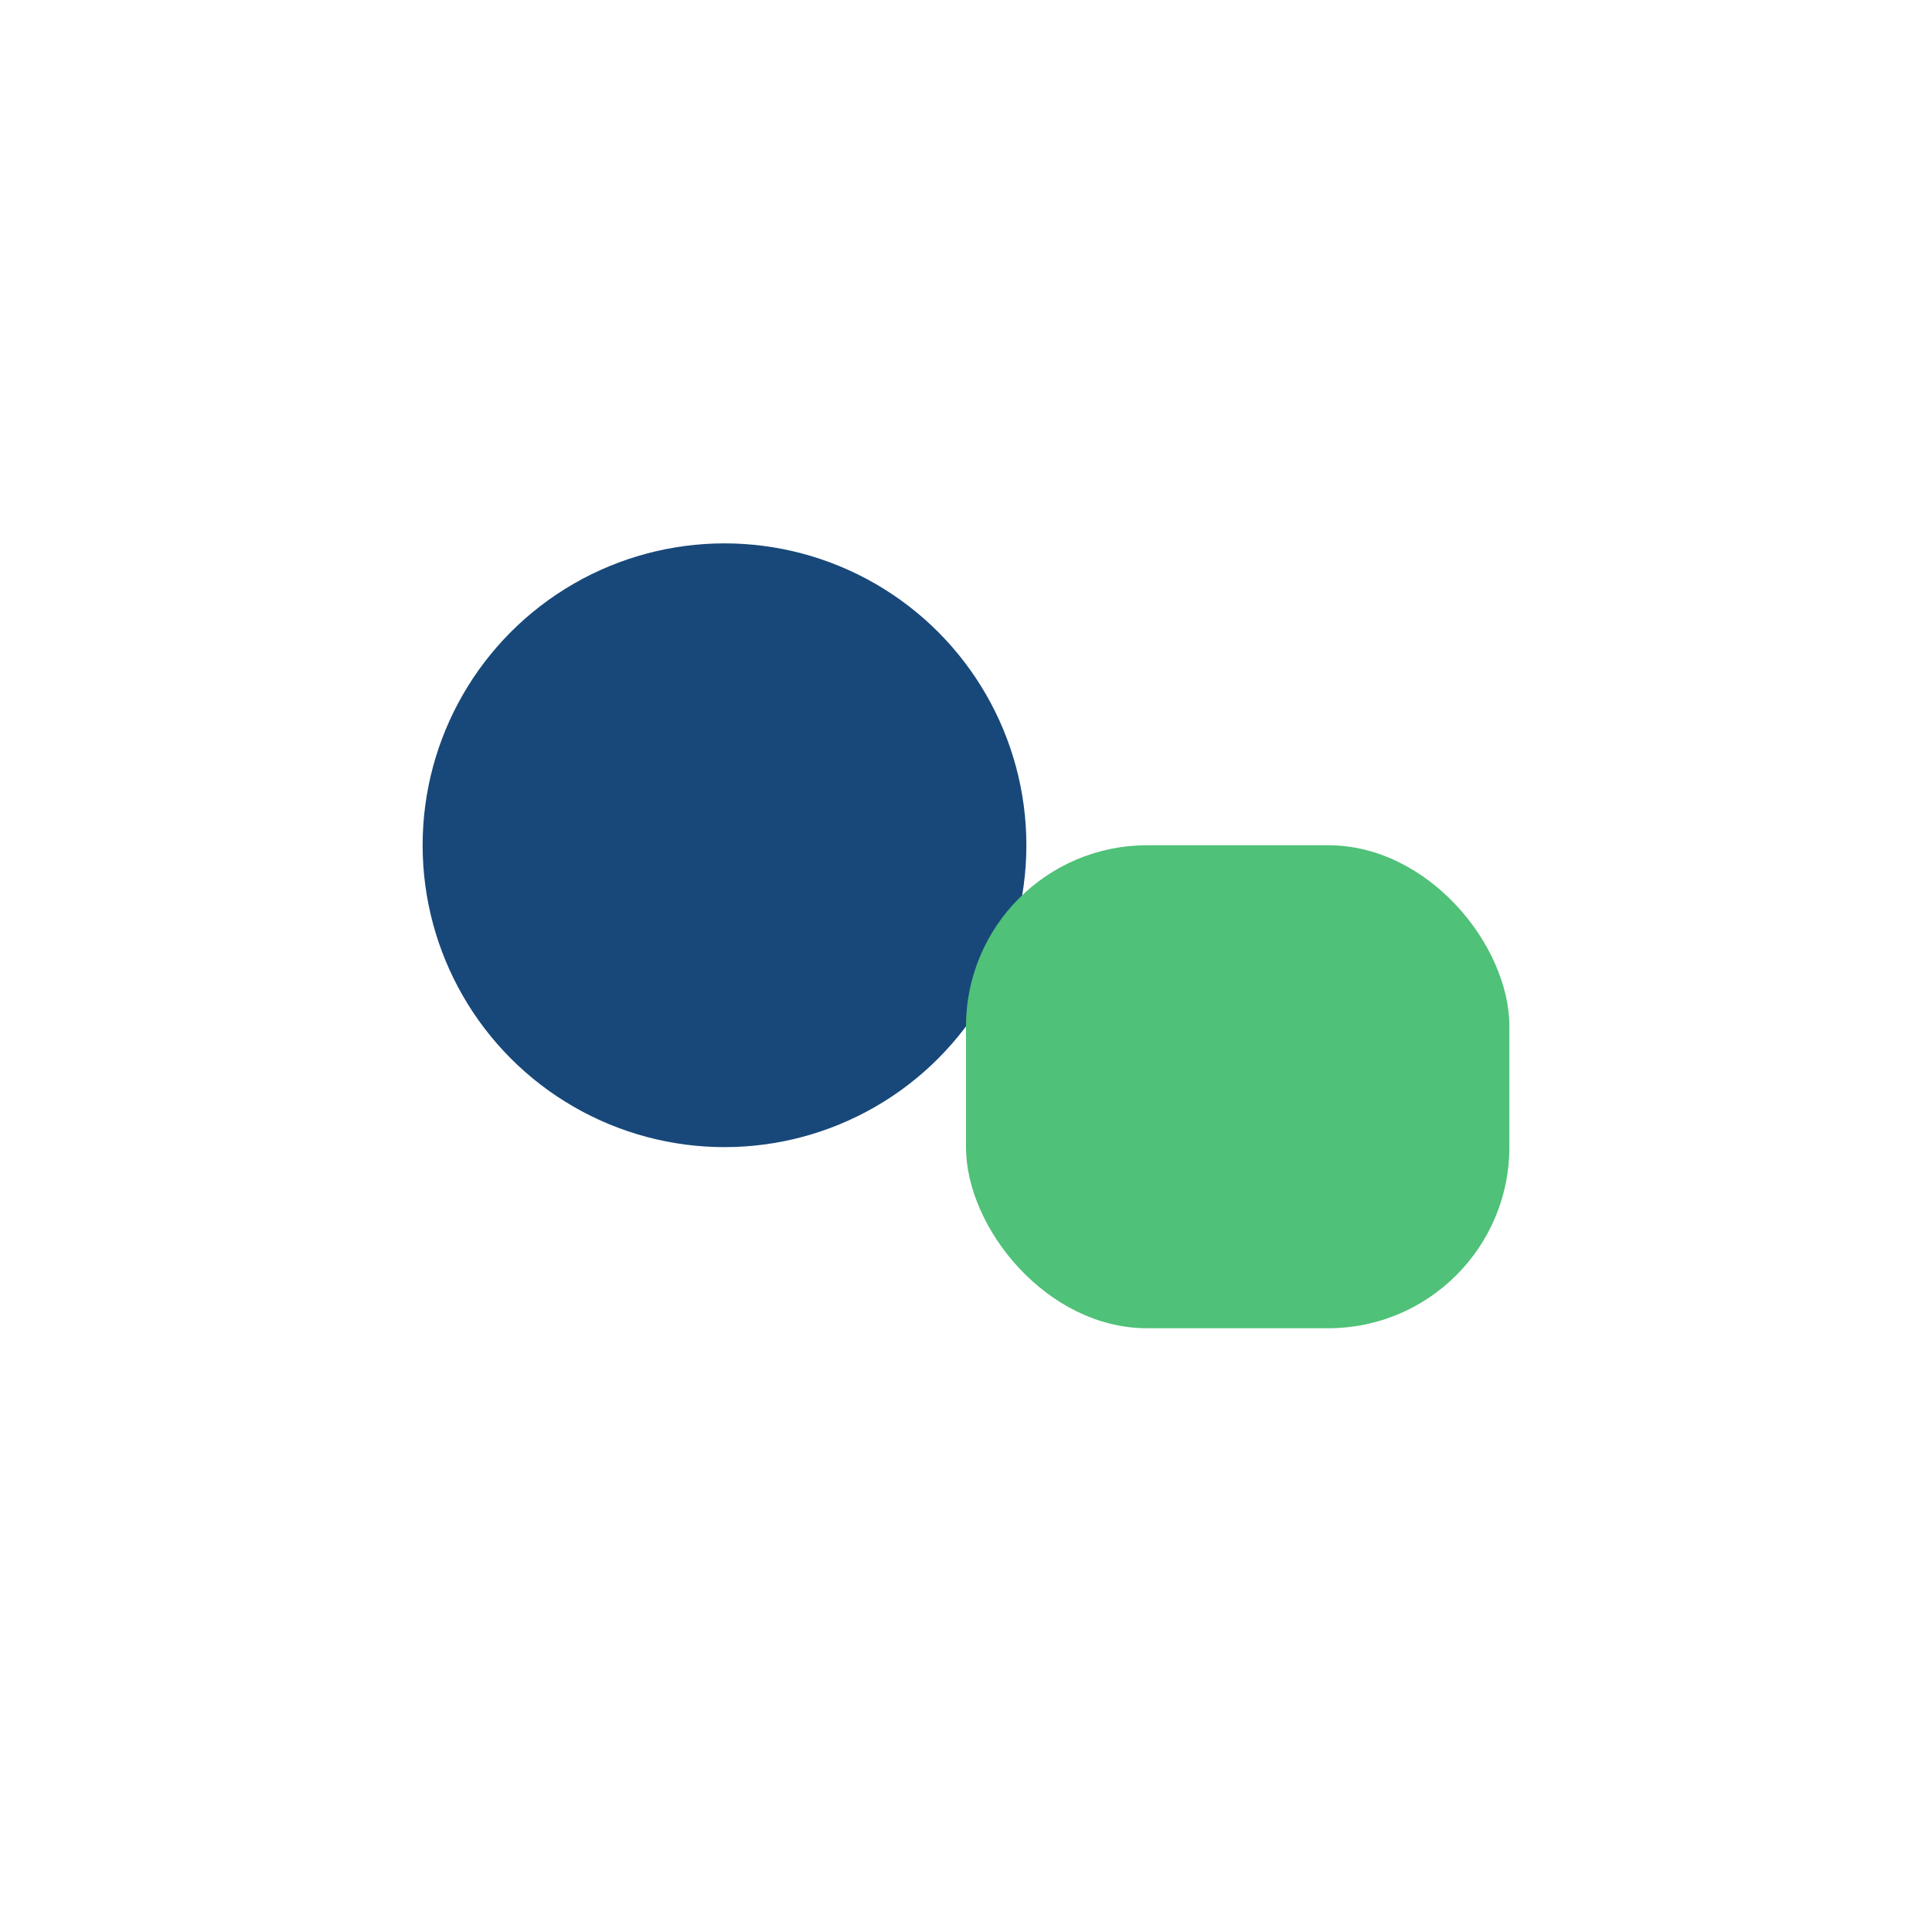
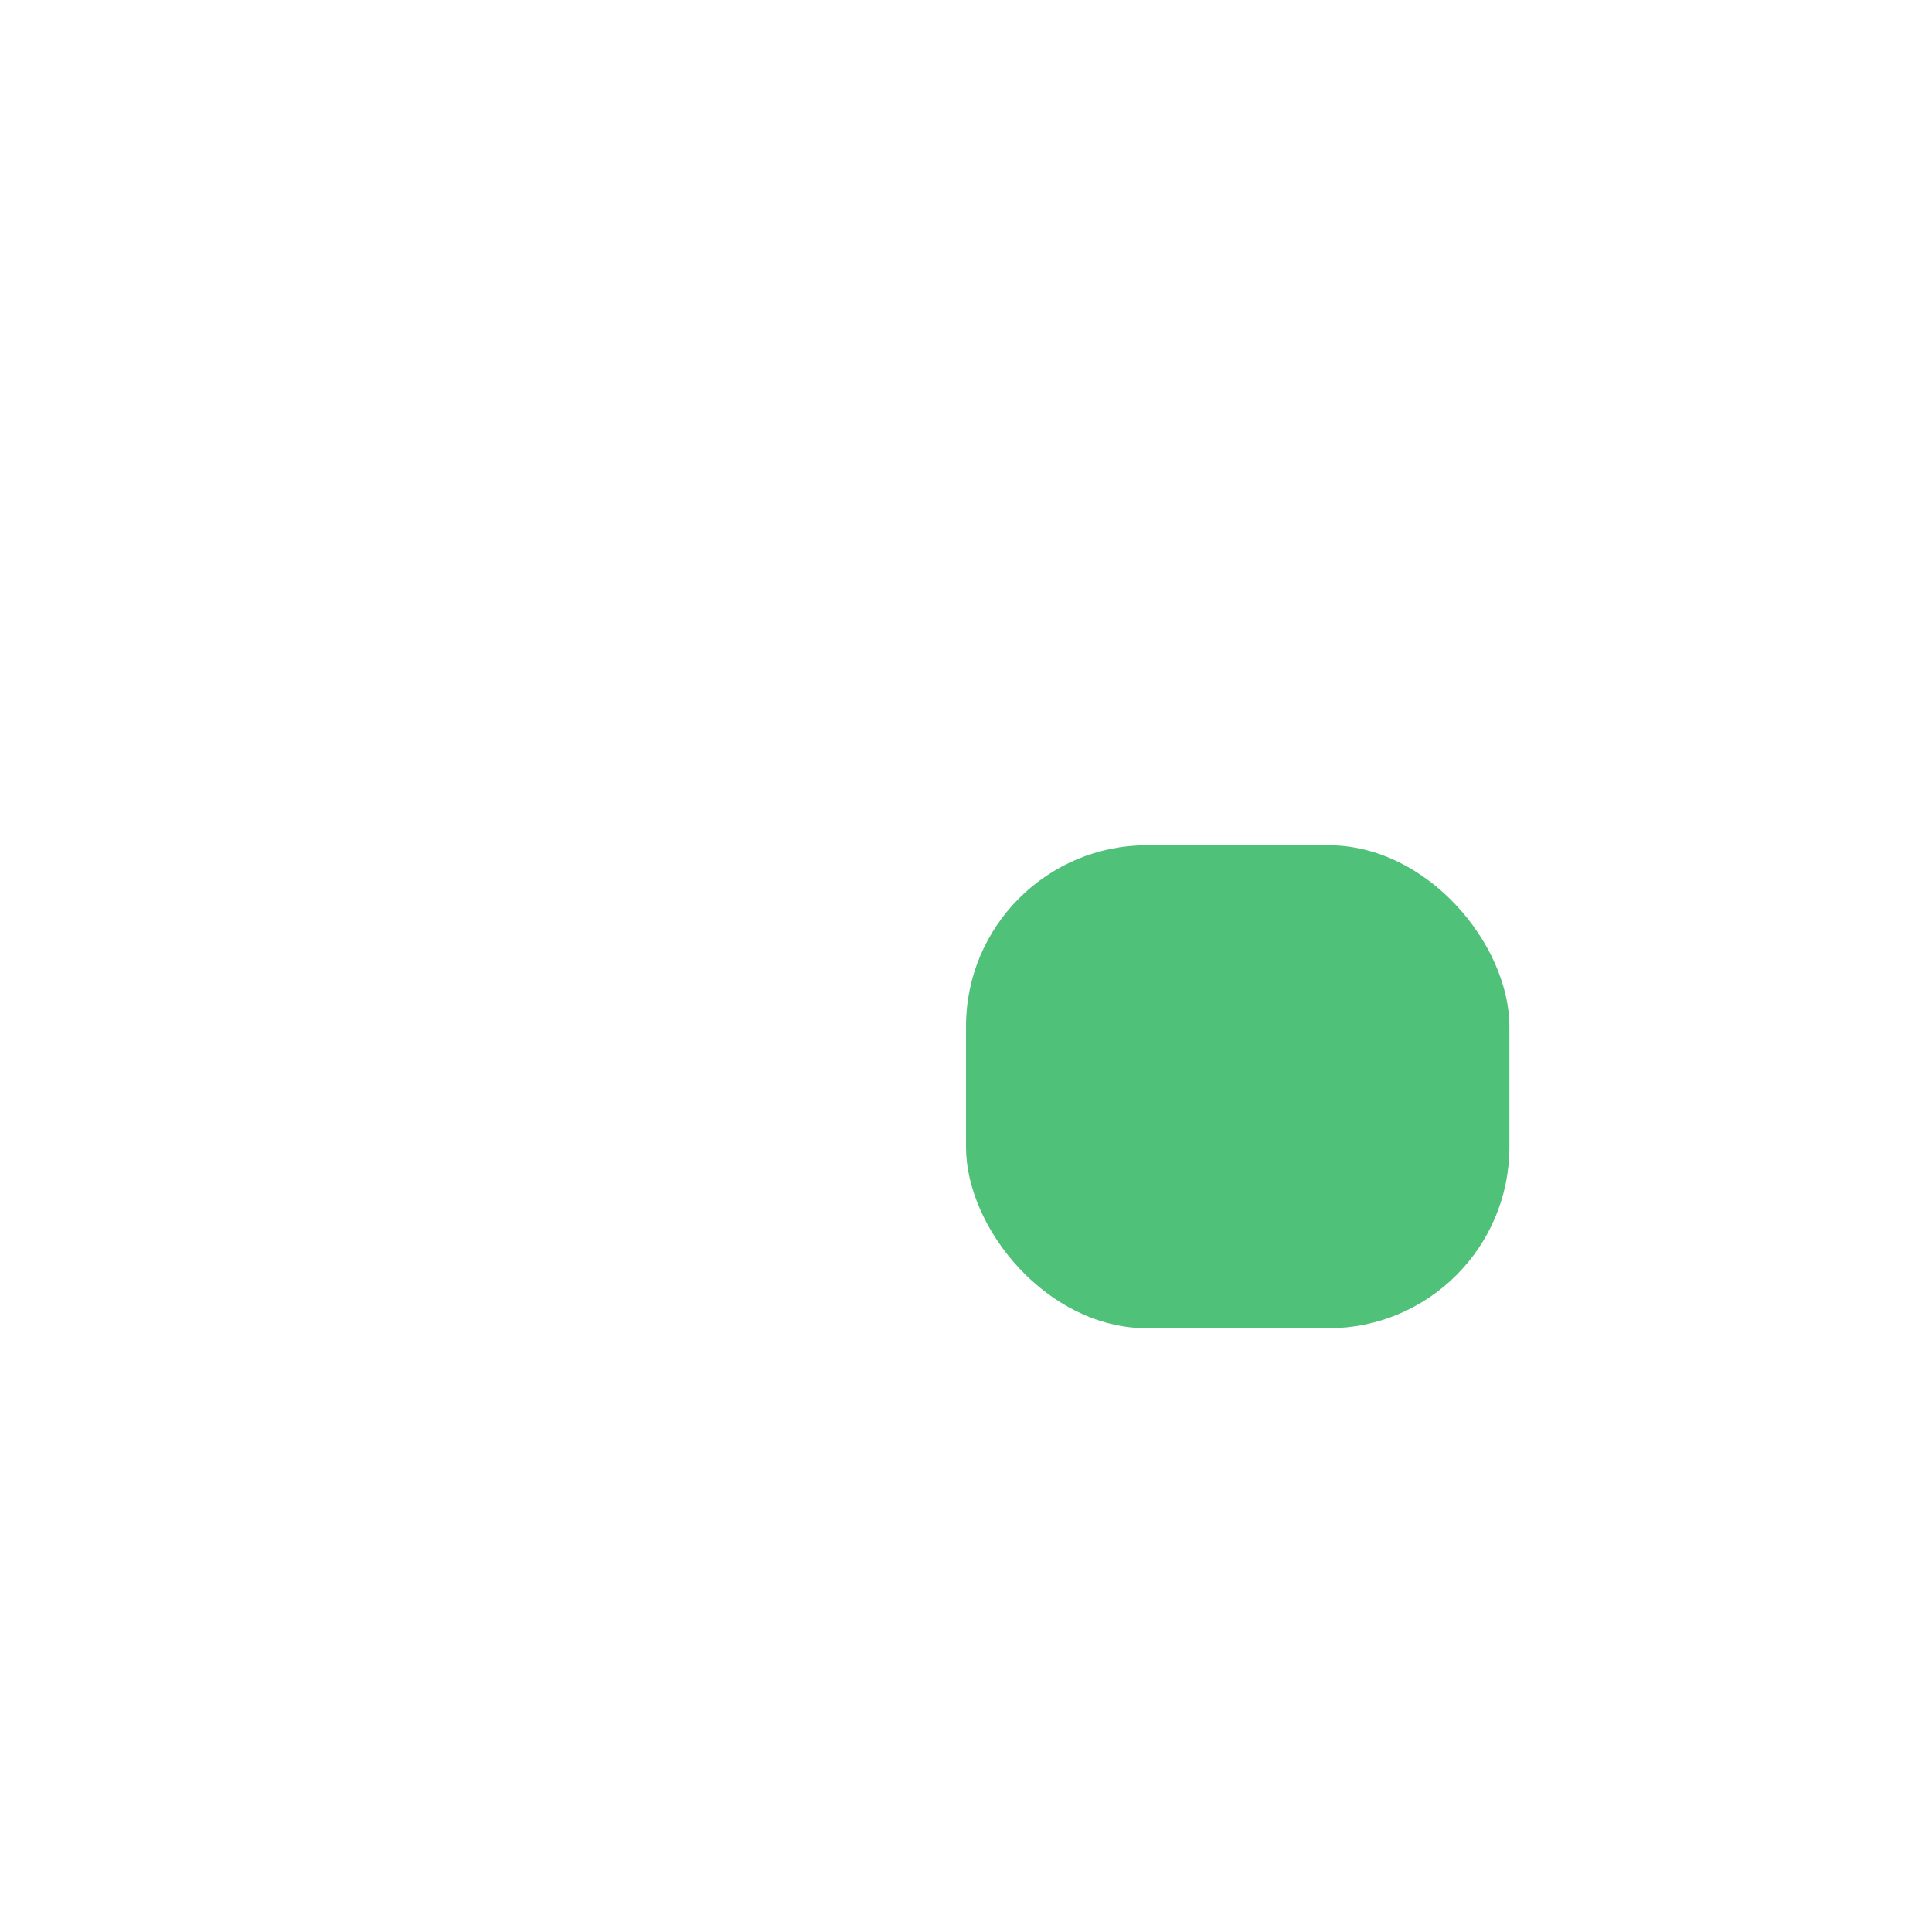
<svg xmlns="http://www.w3.org/2000/svg" width="32" height="32" viewBox="0 0 32 32">
-   <circle cx="12" cy="14" r="5" fill="#184879" />
  <rect x="16" y="14" width="9" height="8" rx="3" fill="#4FC178" />
</svg>